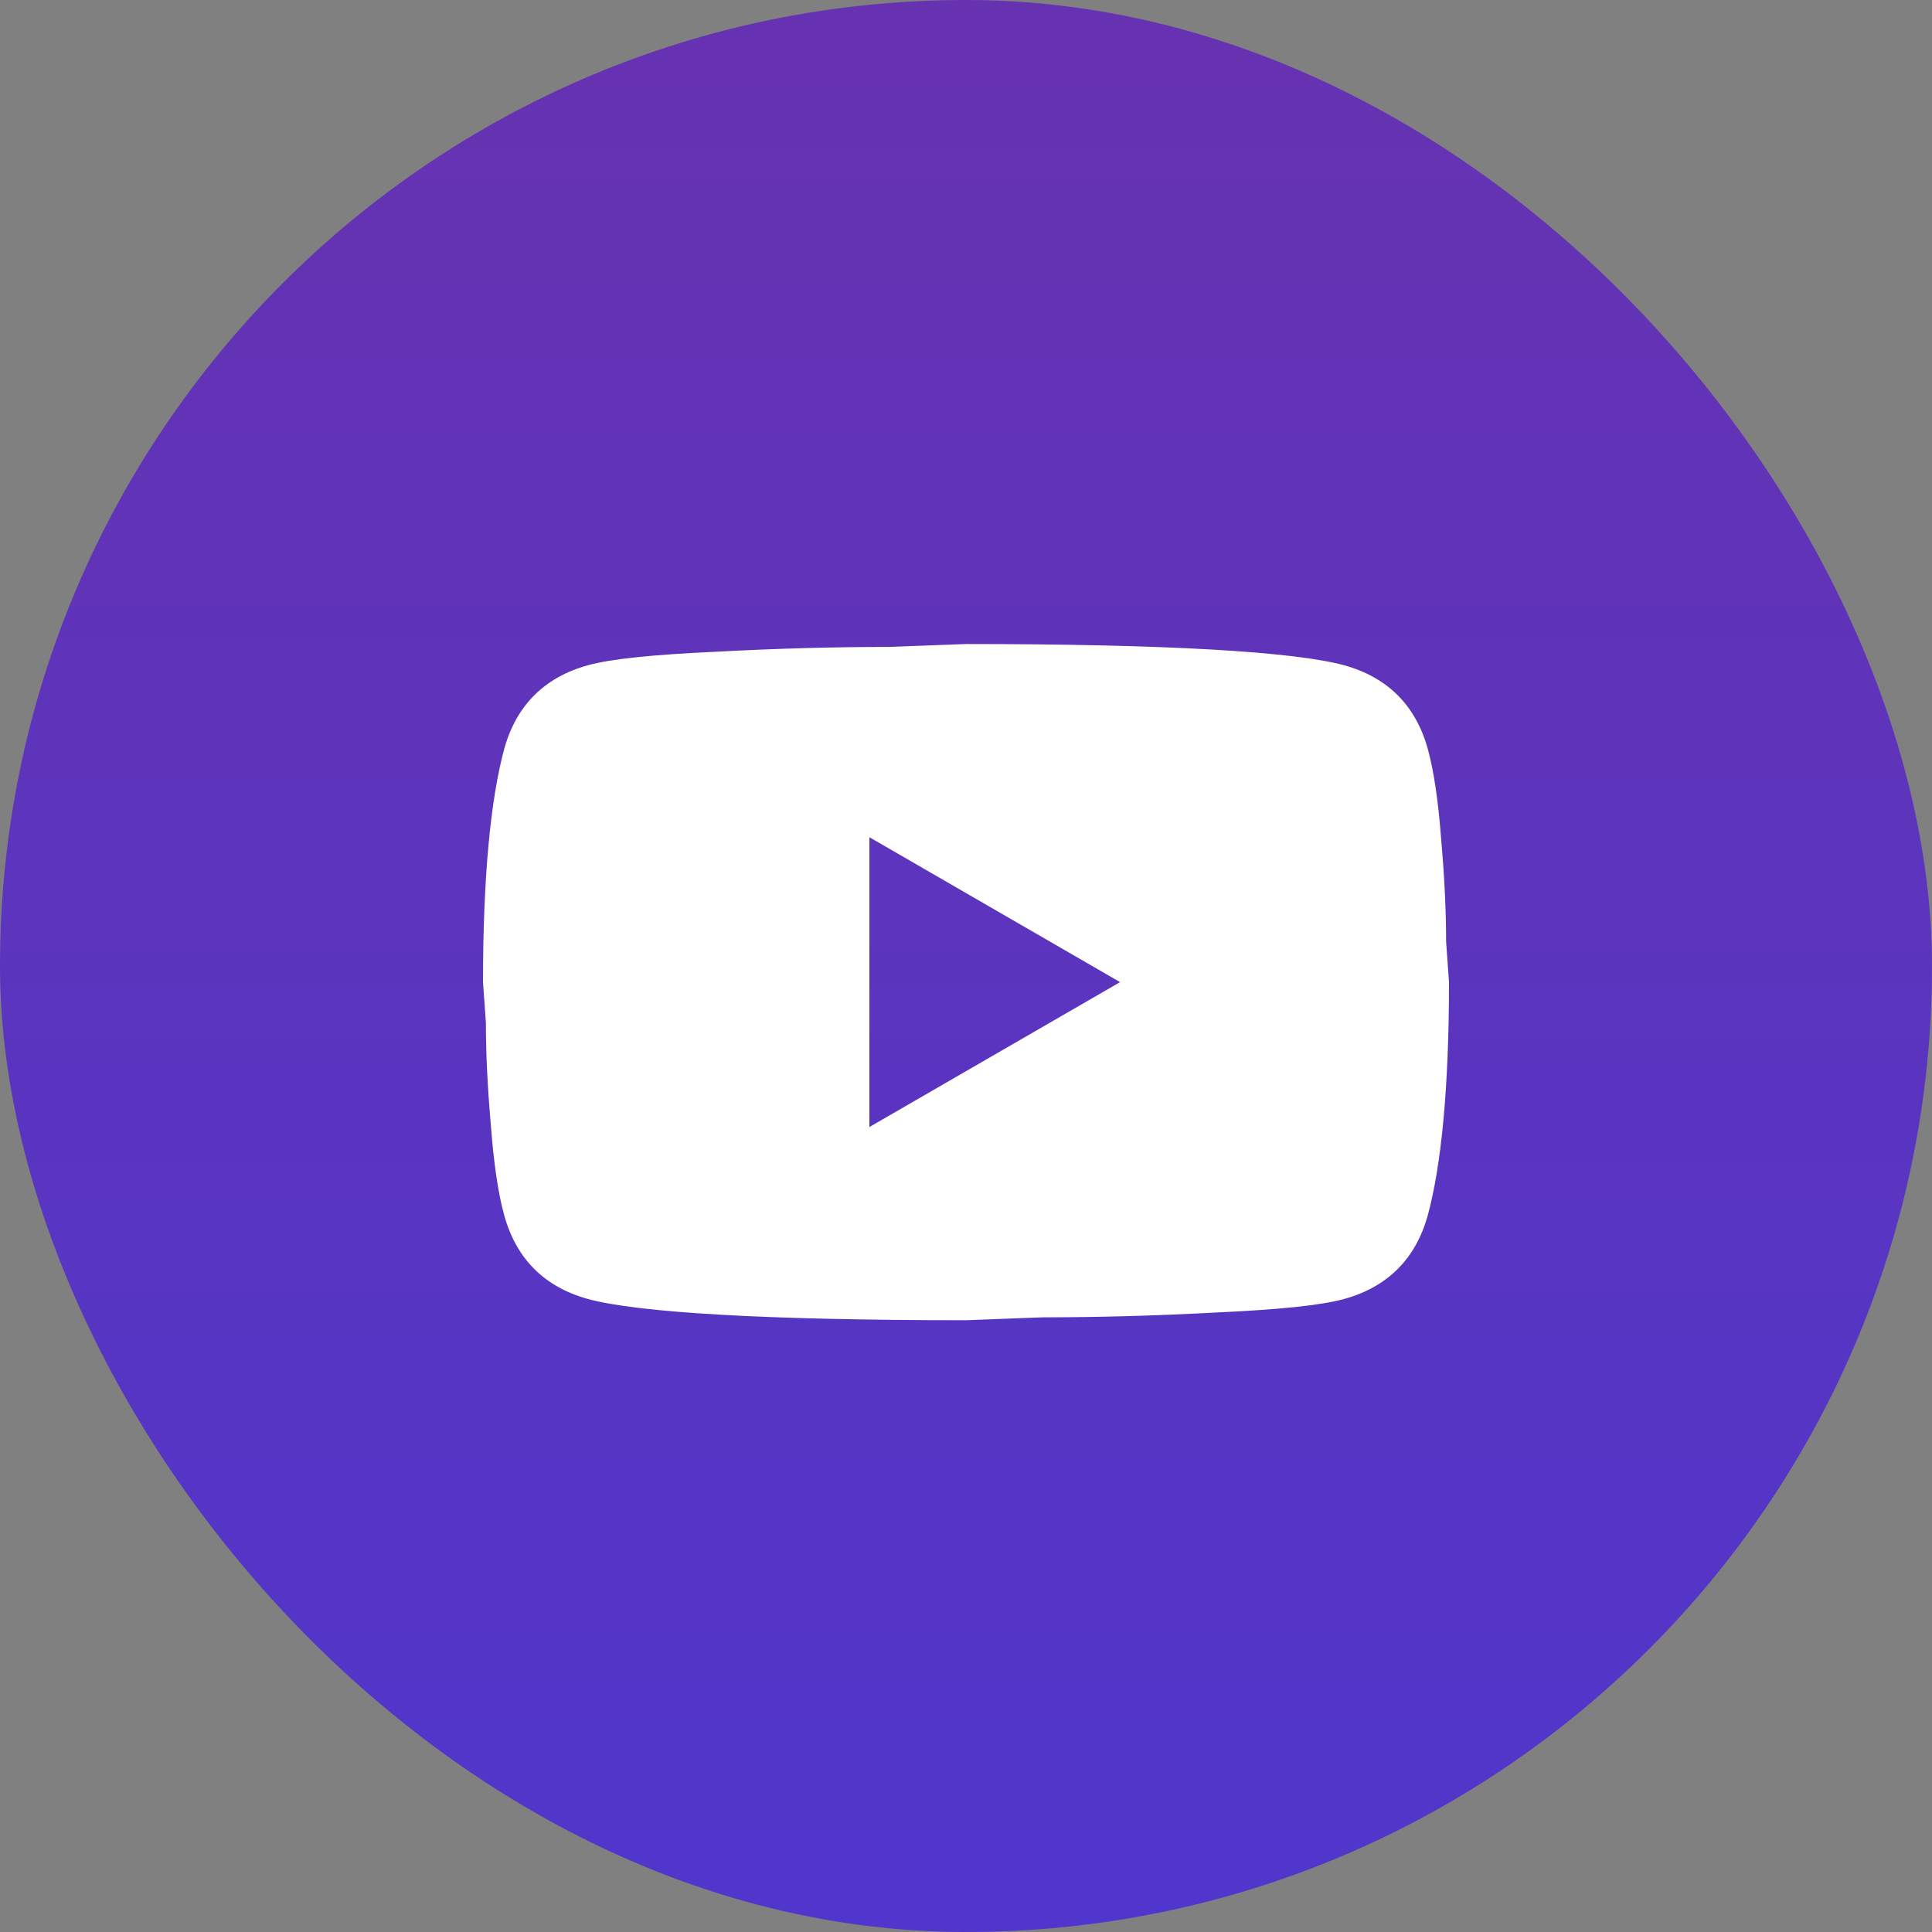
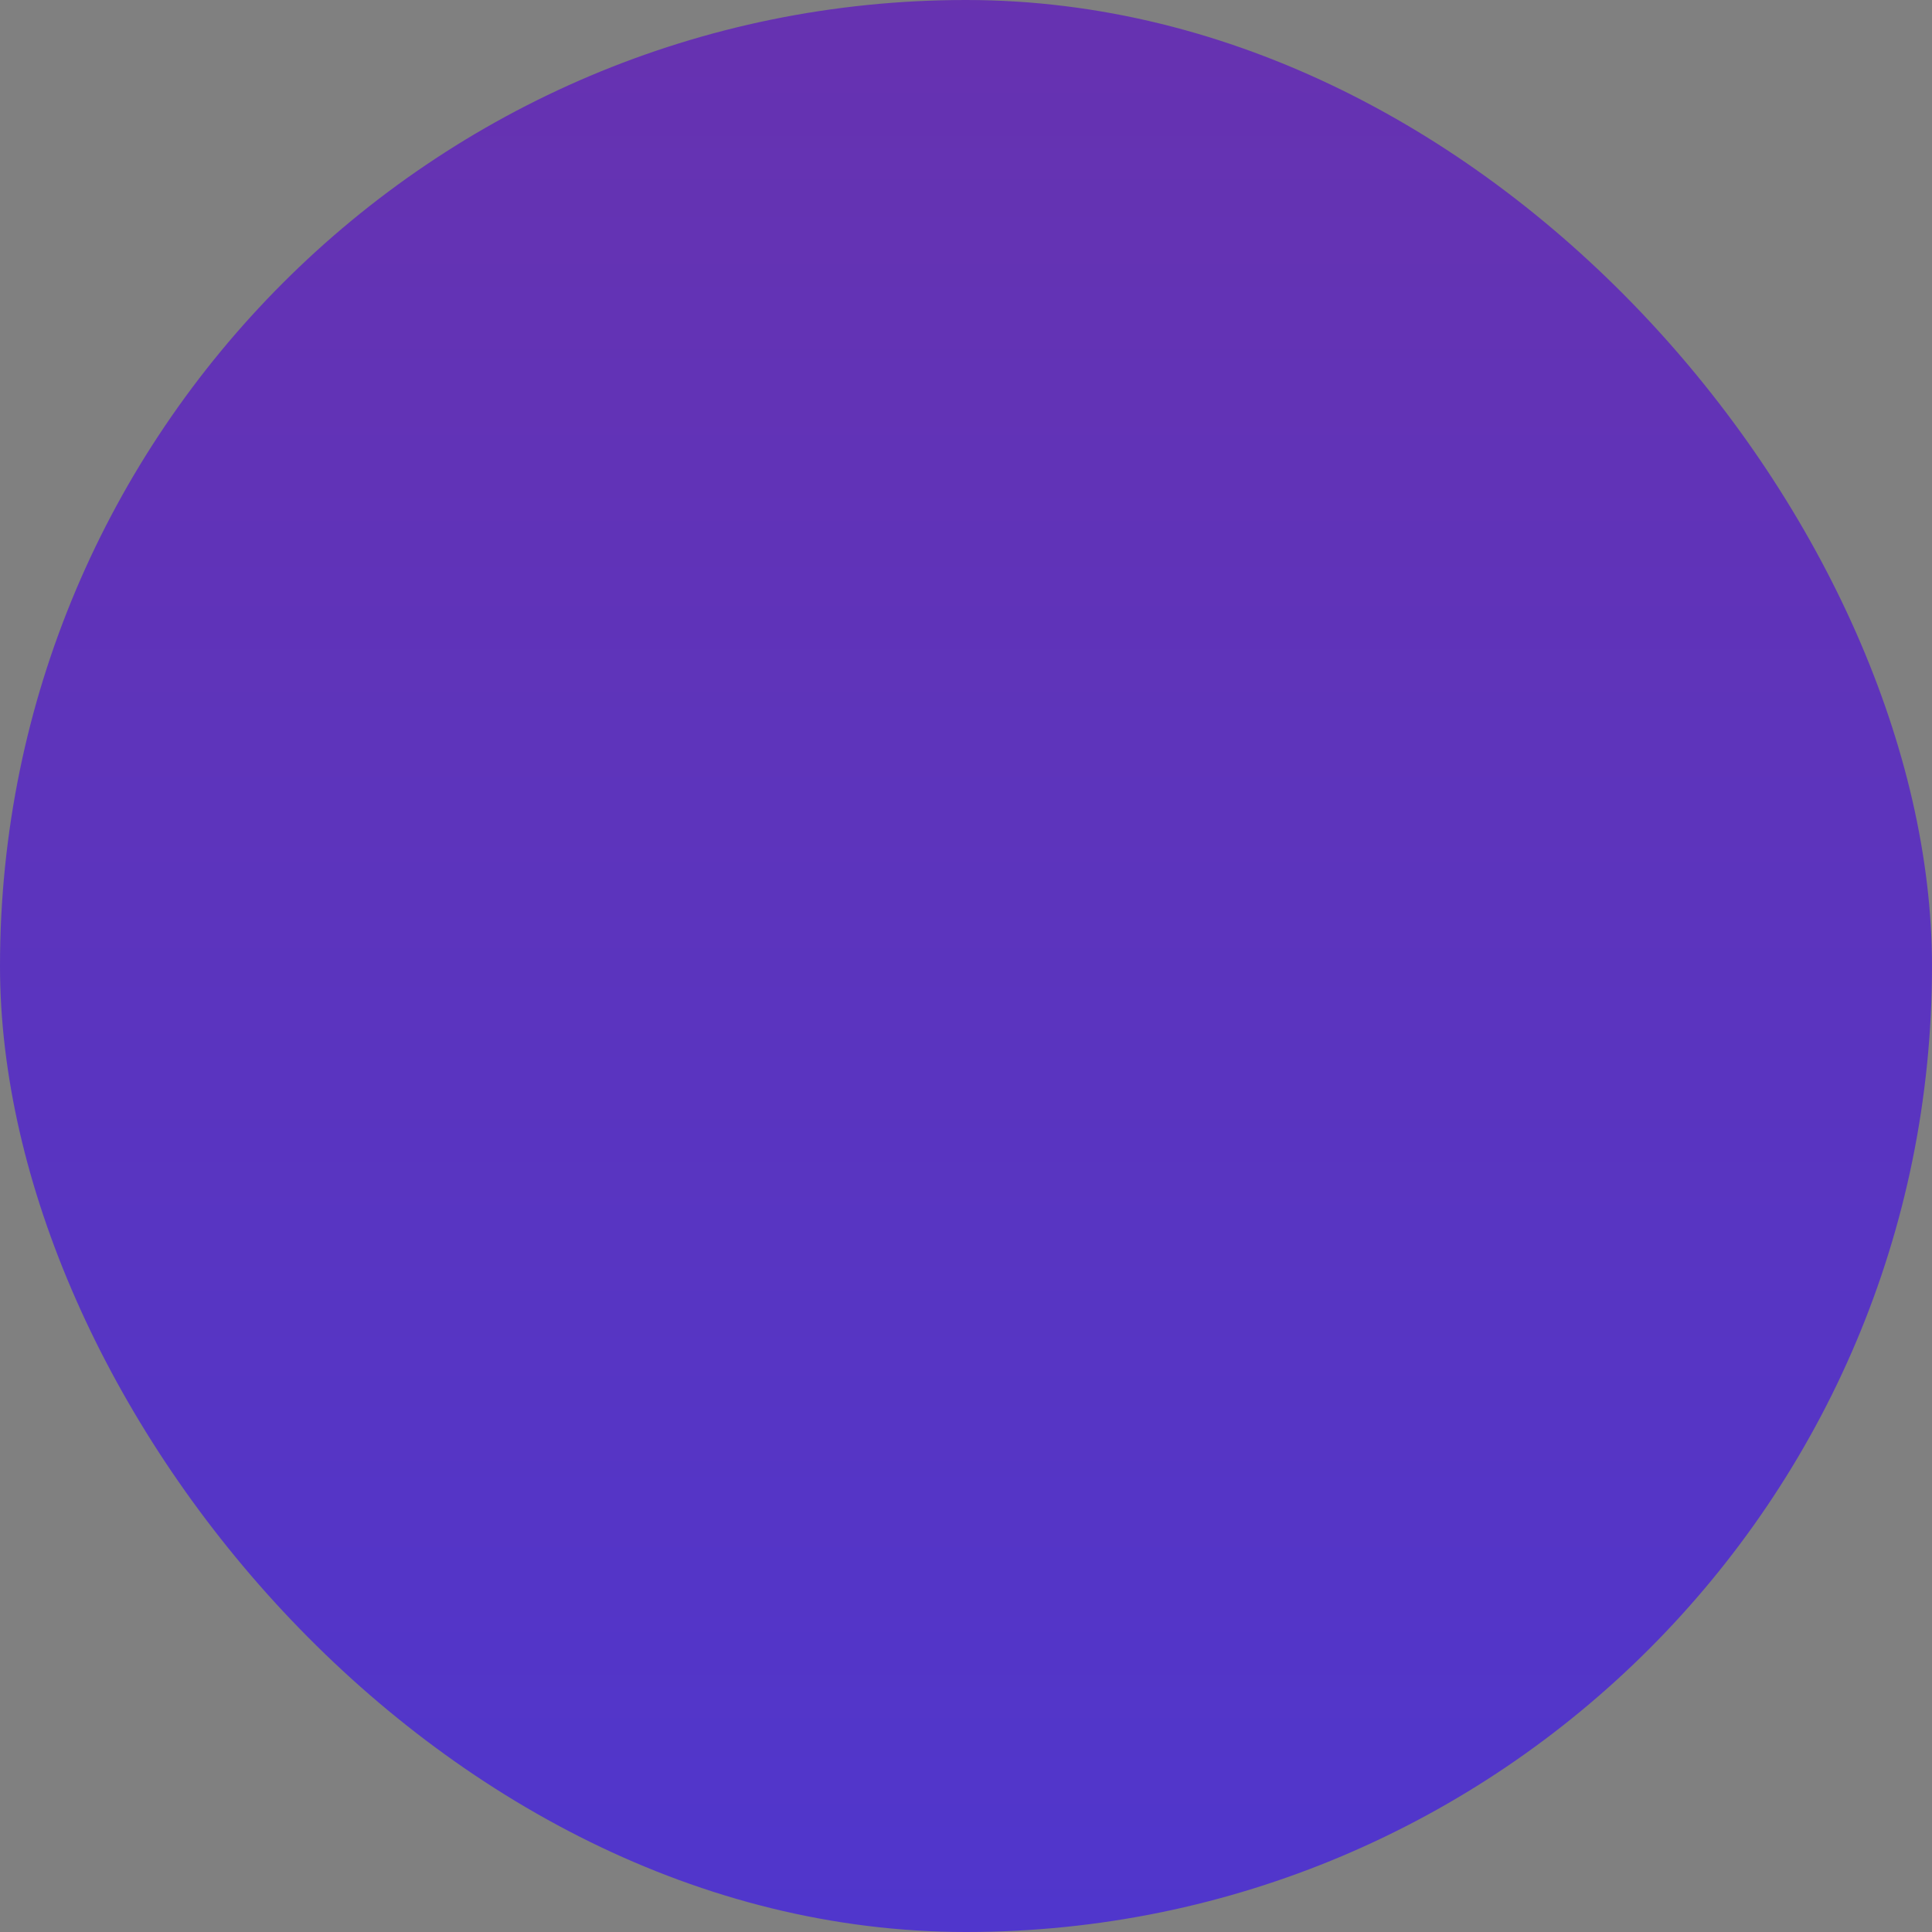
<svg xmlns="http://www.w3.org/2000/svg" viewBox="0 0 32 32" fill="none">
  <rect x="0" y="0" width="32" height="32" fill="#808080" stroke="none" />
  <rect width="32" height="32" rx="16" fill="url(#paint0_linear_8017_1852)" />
-   <path d="M14.4 18.667L18.552 16.267L14.4 13.867V18.667ZM23.648 12.403C23.752 12.779 23.824 13.283 23.872 13.923C23.928 14.563 23.952 15.115 23.952 15.595L24 16.267C24 18.019 23.872 19.307 23.648 20.131C23.448 20.851 22.984 21.315 22.264 21.515C21.888 21.619 21.2 21.691 20.144 21.739C19.104 21.795 18.152 21.819 17.272 21.819L16 21.867C12.648 21.867 10.56 21.739 9.736 21.515C9.016 21.315 8.552 20.851 8.352 20.131C8.248 19.755 8.176 19.251 8.128 18.611C8.072 17.971 8.048 17.419 8.048 16.939L8 16.267C8 14.515 8.128 13.227 8.352 12.403C8.552 11.683 9.016 11.219 9.736 11.019C10.112 10.915 10.8 10.843 11.856 10.795C12.896 10.739 13.848 10.715 14.728 10.715L16 10.667C19.352 10.667 21.44 10.795 22.264 11.019C22.984 11.219 23.448 11.683 23.648 12.403Z" fill="white" />
  <defs>
    <linearGradient id="paint0_linear_8017_1852" x1="16" y1="-24.296" x2="16" y2="32" gradientUnits="userSpaceOnUse">
      <stop offset="0.094" stop-color="#7430A0" />
      <stop offset="1" stop-color="#5036CC" />
    </linearGradient>
  </defs>
</svg>